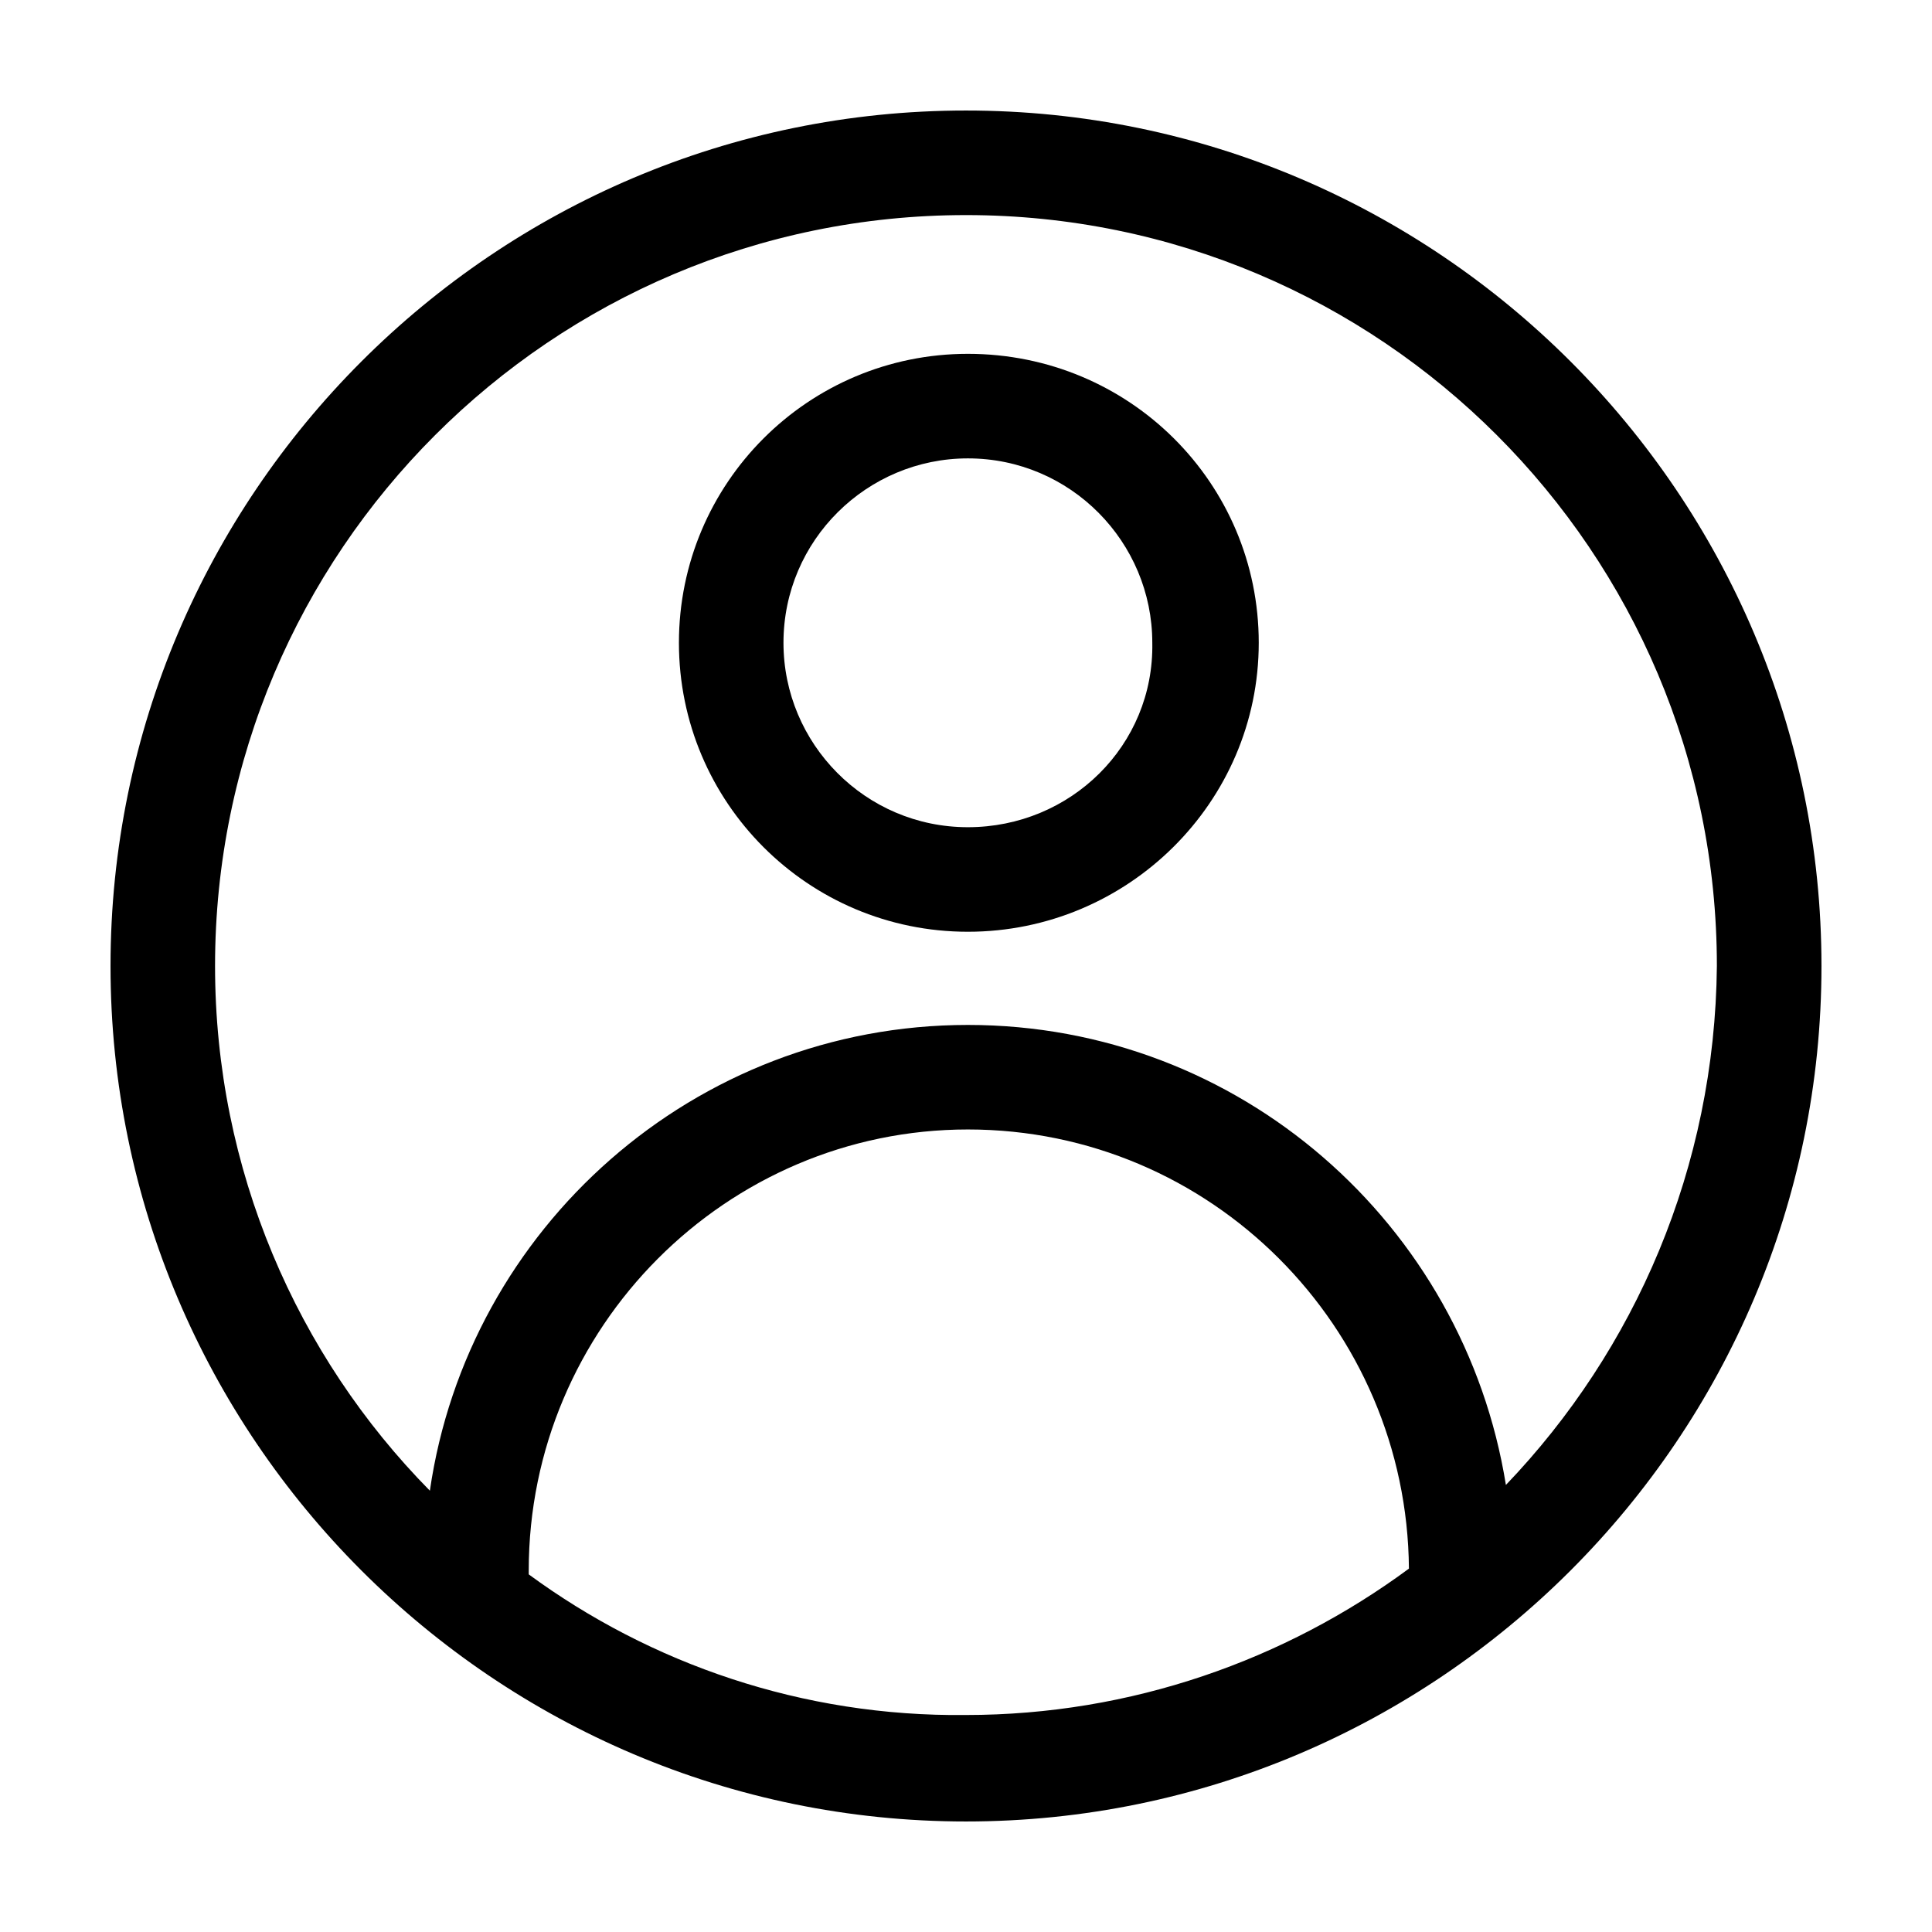
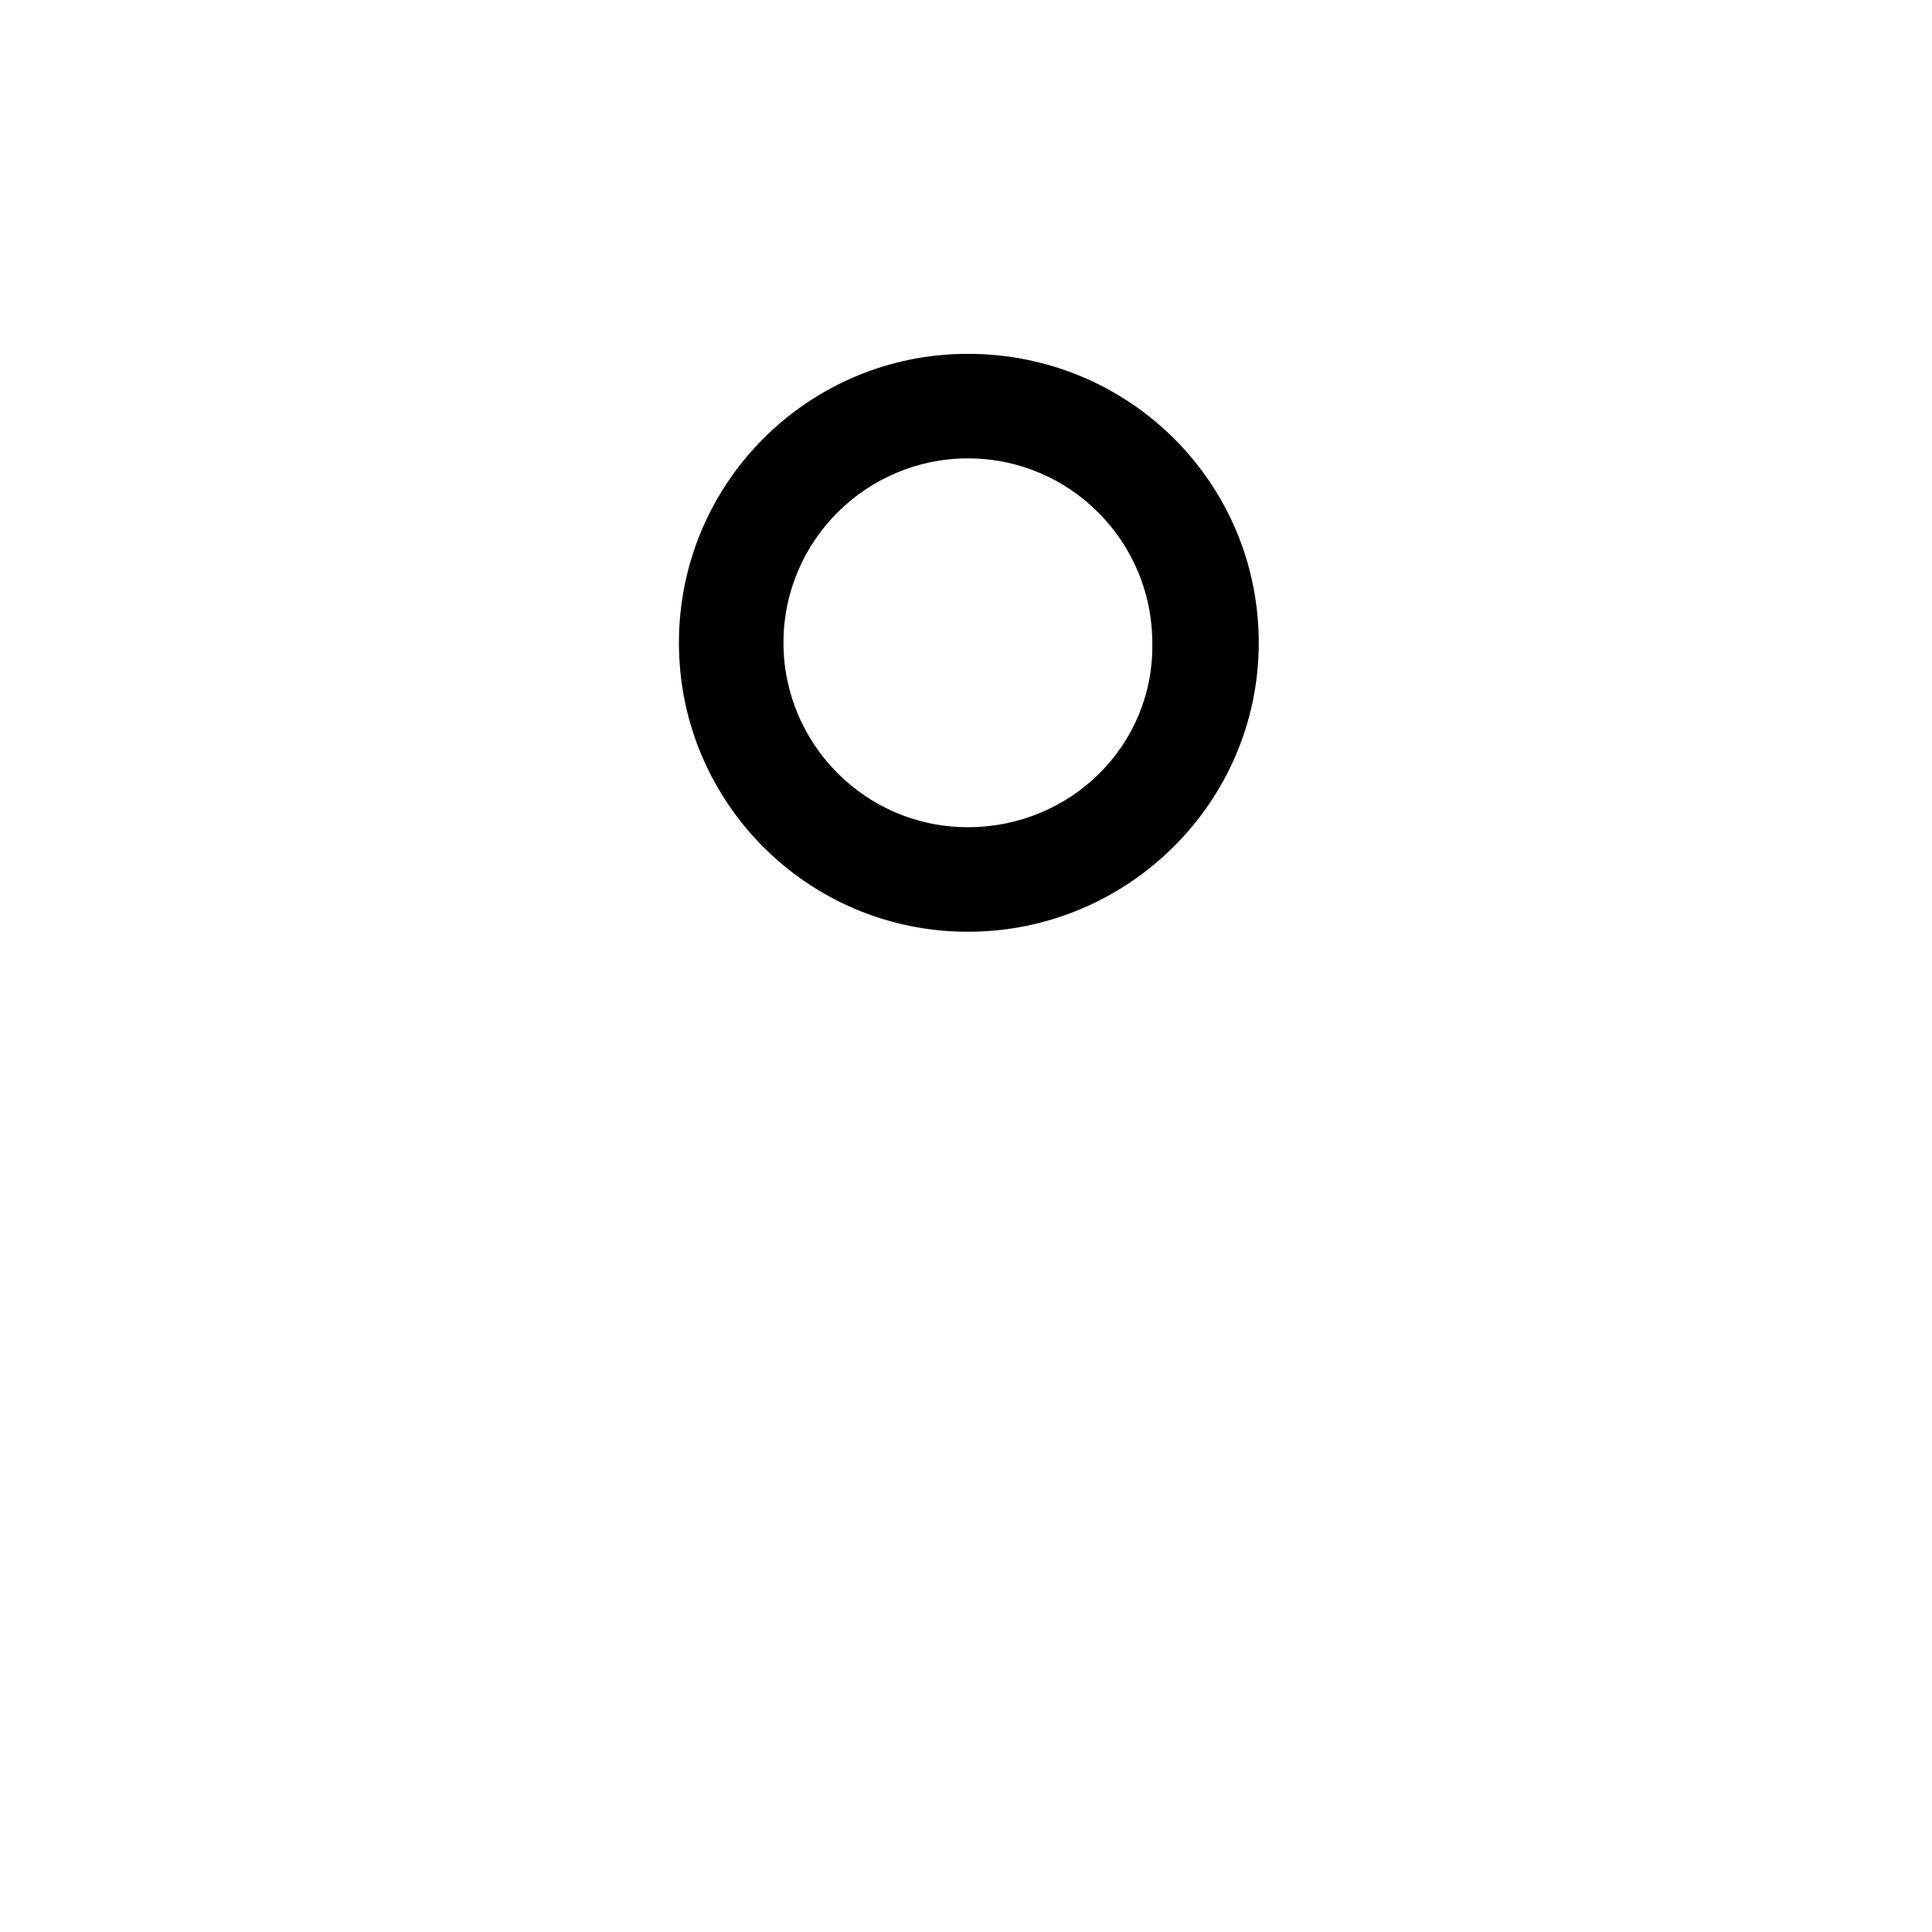
<svg xmlns="http://www.w3.org/2000/svg" fill="#000000" width="800px" height="800px" version="1.1" viewBox="144 144 512 512">
  <g>
    <path d="m400.5 237.77c-42.32 0-76.578 34.258-76.578 76.578 0 42.32 34.258 76.578 76.578 76.578 42.32 0 77.082-34.258 77.082-76.578 0-42.32-34.262-76.578-77.082-76.578zm0 125.45c-27.207 0-48.871-22.168-48.871-48.871 0-27.207 22.168-48.871 48.871-48.871 27.207 0 48.871 22.168 48.871 48.871 0.5 27.207-21.668 48.871-48.871 48.871z" />
-     <path d="m400 173.29c-124.95 0-226.71 101.77-226.71 226.71s101.77 226.71 226.71 226.71 226.71-101.77 226.71-226.71c-0.004-124.95-101.77-226.71-226.71-226.71zm-115.88 387.93v-1.008c0-64.488 52.398-116.89 116.38-116.89 64.488 0 116.38 52.395 116.88 116.38-32.746 24.184-73.555 38.793-117.39 38.793-43.328 0.508-83.633-13.598-115.88-37.277zm258.96-23.68c-11.082-69.023-70.535-121.92-142.58-121.92-72.547 0-132.5 53.906-142.58 123.43-35.266-35.77-56.93-85.145-56.93-139.05 0-109.83 89.176-199 199-199 109.83-0.004 199 89.172 199 199-0.504 53.402-21.664 101.77-55.922 137.54z" />
  </g>
</svg>